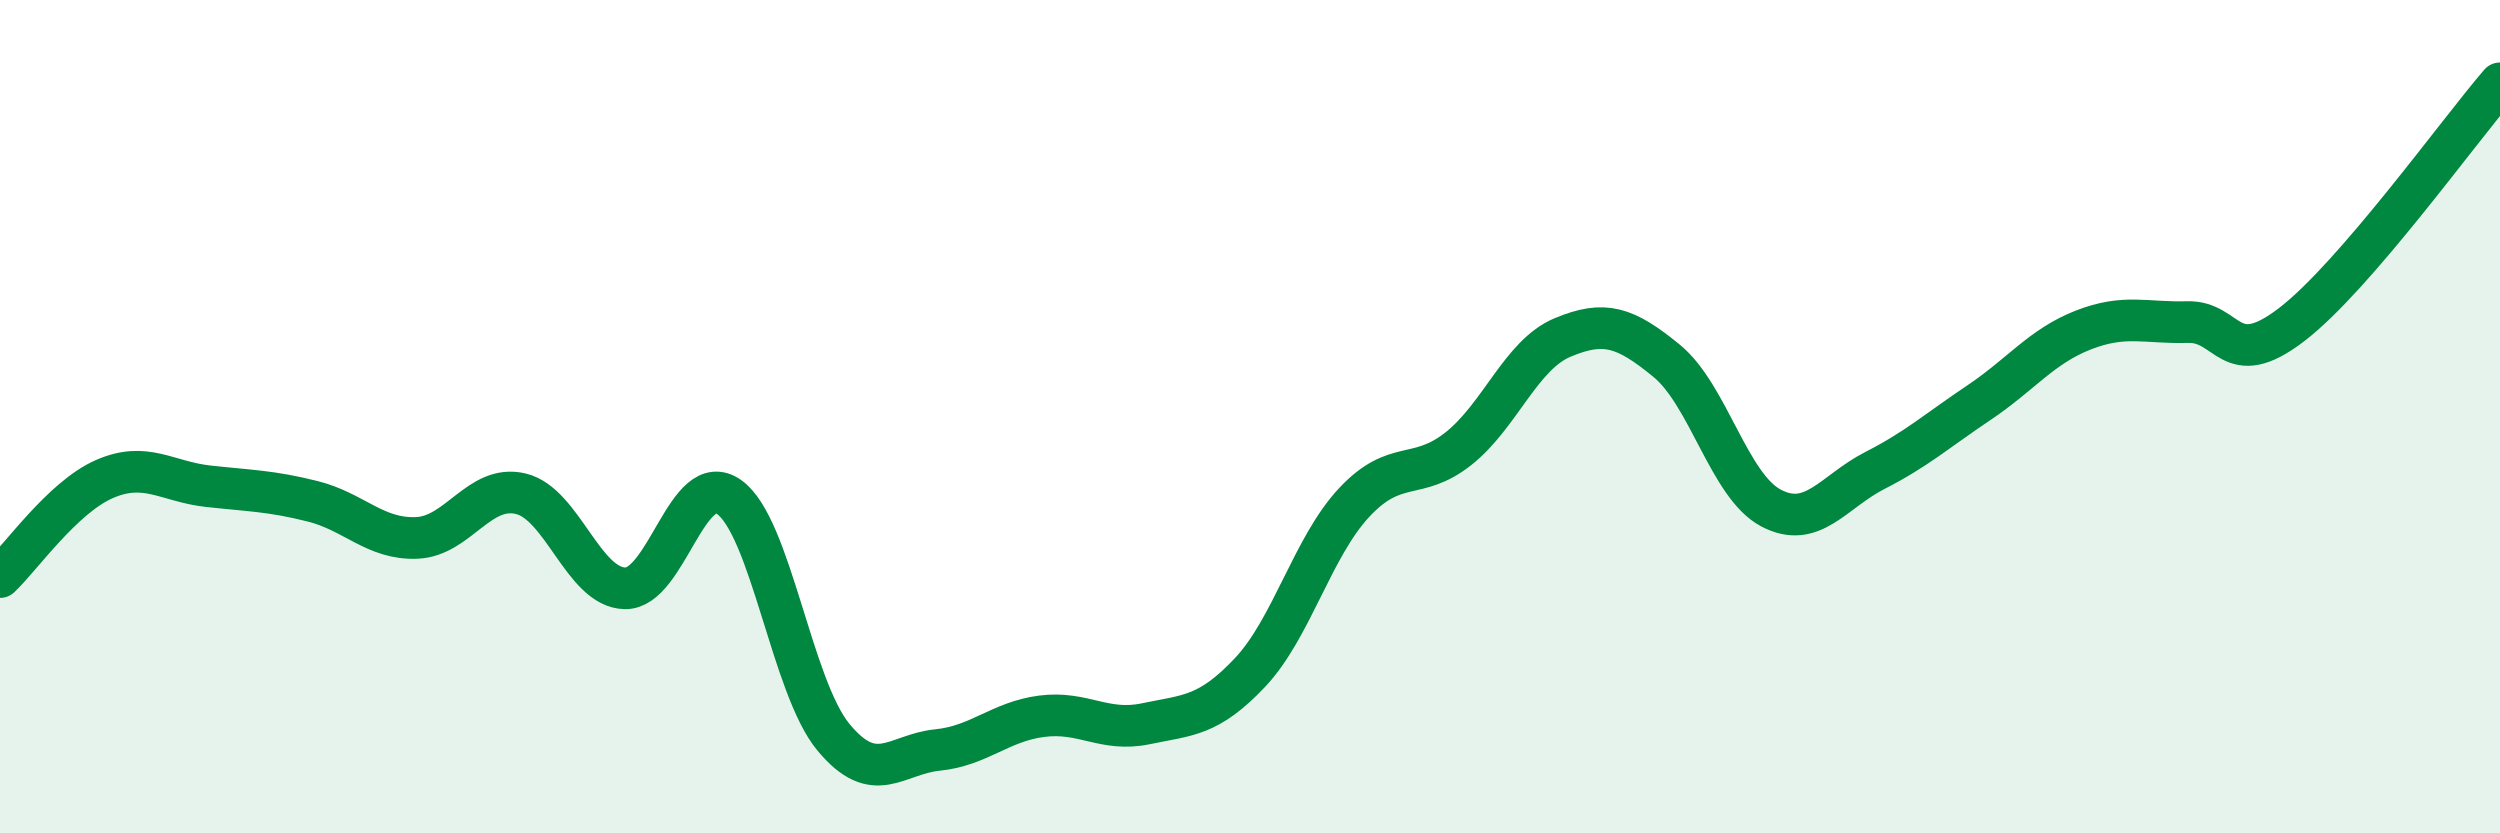
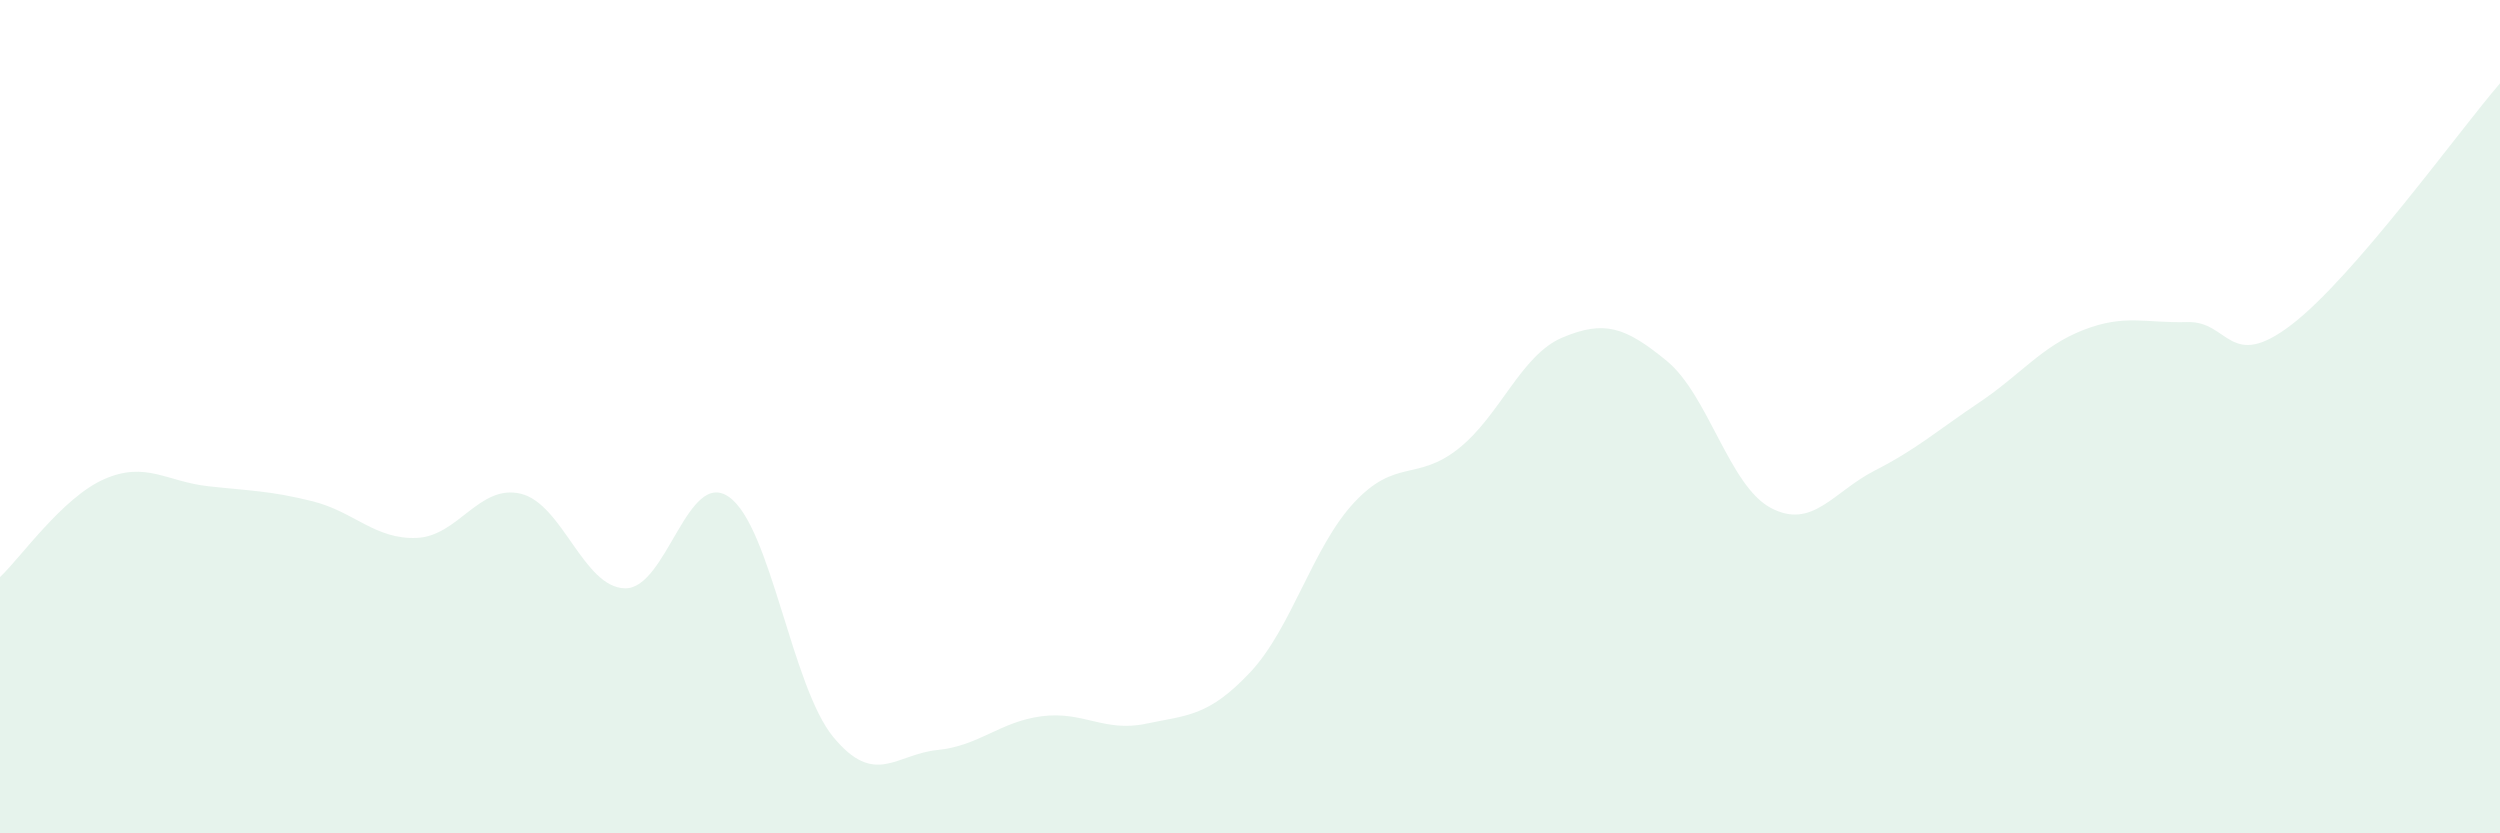
<svg xmlns="http://www.w3.org/2000/svg" width="60" height="20" viewBox="0 0 60 20">
  <path d="M 0,13.85 C 0.5,13.38 1.5,11.94 2.5,11.5 C 3.5,11.06 4,11.56 5,11.67 C 6,11.78 6.5,11.78 7.5,12.03 C 8.5,12.28 9,12.95 10,12.91 C 11,12.87 11.5,11.61 12.5,11.85 C 13.5,12.09 14,14.1 15,14.12 C 16,14.14 16.5,11.22 17.5,11.93 C 18.5,12.64 19,16.48 20,17.69 C 21,18.9 21.5,18.1 22.5,18 C 23.5,17.9 24,17.32 25,17.19 C 26,17.06 26.5,17.58 27.5,17.37 C 28.5,17.16 29,17.2 30,16.14 C 31,15.08 31.5,13.13 32.5,12.06 C 33.5,10.99 34,11.56 35,10.77 C 36,9.98 36.5,8.52 37.5,8.1 C 38.5,7.68 39,7.84 40,8.66 C 41,9.48 41.5,11.66 42.5,12.19 C 43.5,12.72 44,11.8 45,11.29 C 46,10.78 46.5,10.33 47.5,9.66 C 48.5,8.99 49,8.31 50,7.92 C 51,7.53 51.5,7.76 52.5,7.73 C 53.5,7.7 53.5,8.94 55,7.79 C 56.5,6.64 59,3.16 60,2L60 20L0 20Z" fill="#008740" opacity="0.1" stroke-linecap="round" stroke-linejoin="round" />
-   <path d="M 0,13.85 C 0.5,13.38 1.5,11.94 2.5,11.5 C 3.5,11.06 4,11.56 5,11.67 C 6,11.78 6.5,11.78 7.5,12.03 C 8.5,12.28 9,12.95 10,12.91 C 11,12.87 11.5,11.61 12.5,11.85 C 13.5,12.09 14,14.1 15,14.12 C 16,14.14 16.5,11.22 17.5,11.93 C 18.5,12.64 19,16.48 20,17.69 C 21,18.9 21.5,18.1 22.5,18 C 23.5,17.9 24,17.32 25,17.19 C 26,17.06 26.5,17.58 27.5,17.37 C 28.5,17.16 29,17.2 30,16.14 C 31,15.08 31.5,13.13 32.5,12.06 C 33.5,10.99 34,11.56 35,10.77 C 36,9.98 36.5,8.52 37.5,8.1 C 38.5,7.68 39,7.84 40,8.66 C 41,9.48 41.5,11.66 42.5,12.19 C 43.5,12.72 44,11.8 45,11.29 C 46,10.78 46.5,10.33 47.5,9.66 C 48.5,8.99 49,8.31 50,7.92 C 51,7.53 51.5,7.76 52.5,7.73 C 53.5,7.7 53.5,8.94 55,7.79 C 56.5,6.64 59,3.16 60,2" stroke="#008740" stroke-width="1" fill="none" stroke-linecap="round" stroke-linejoin="round" />
</svg>